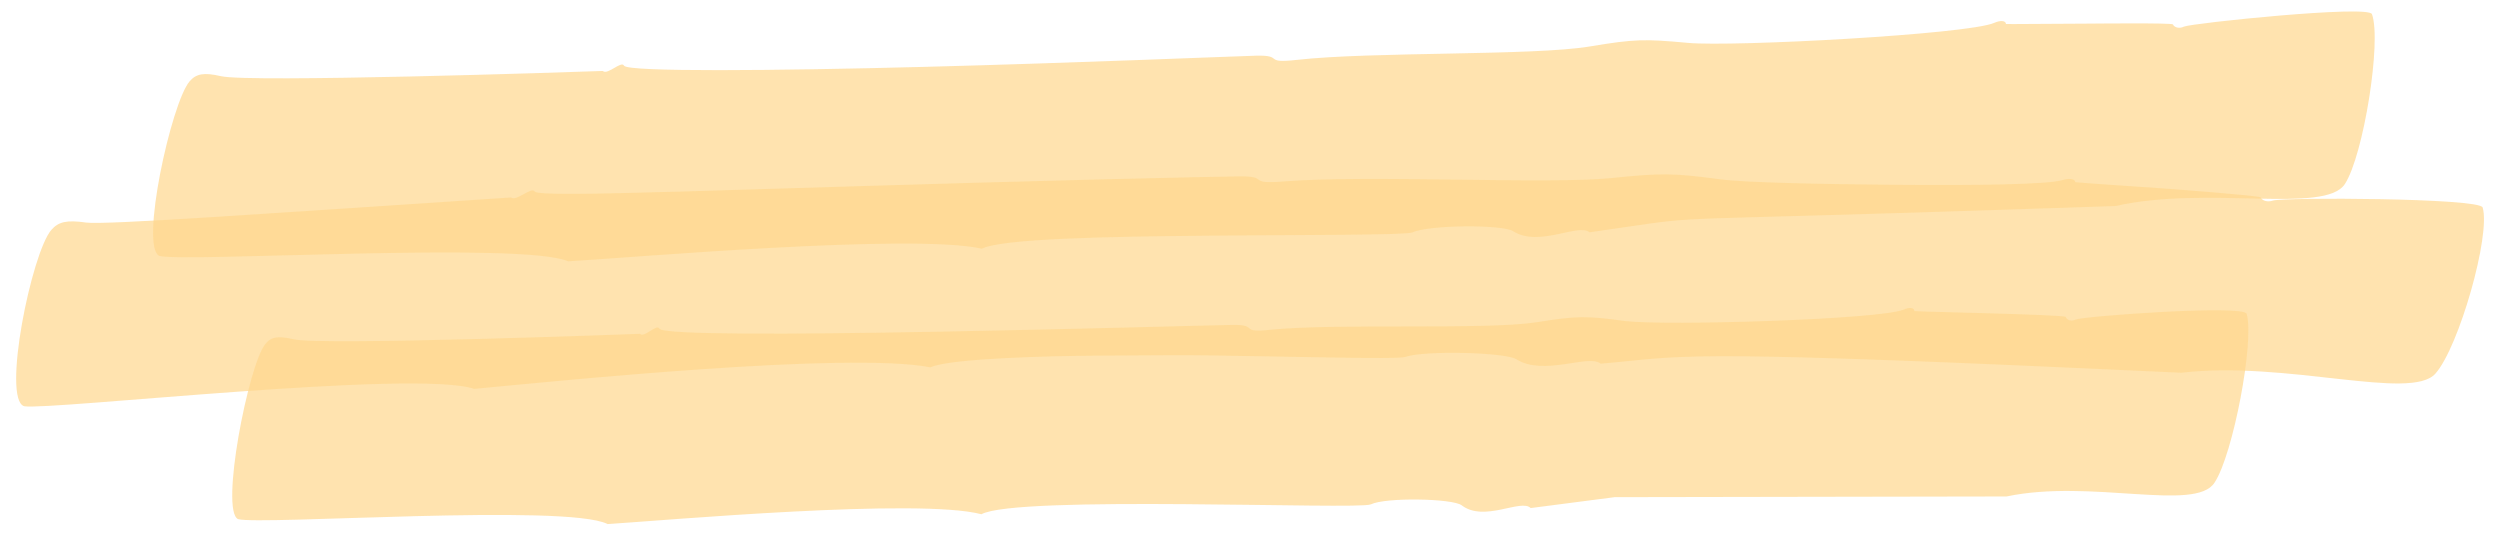
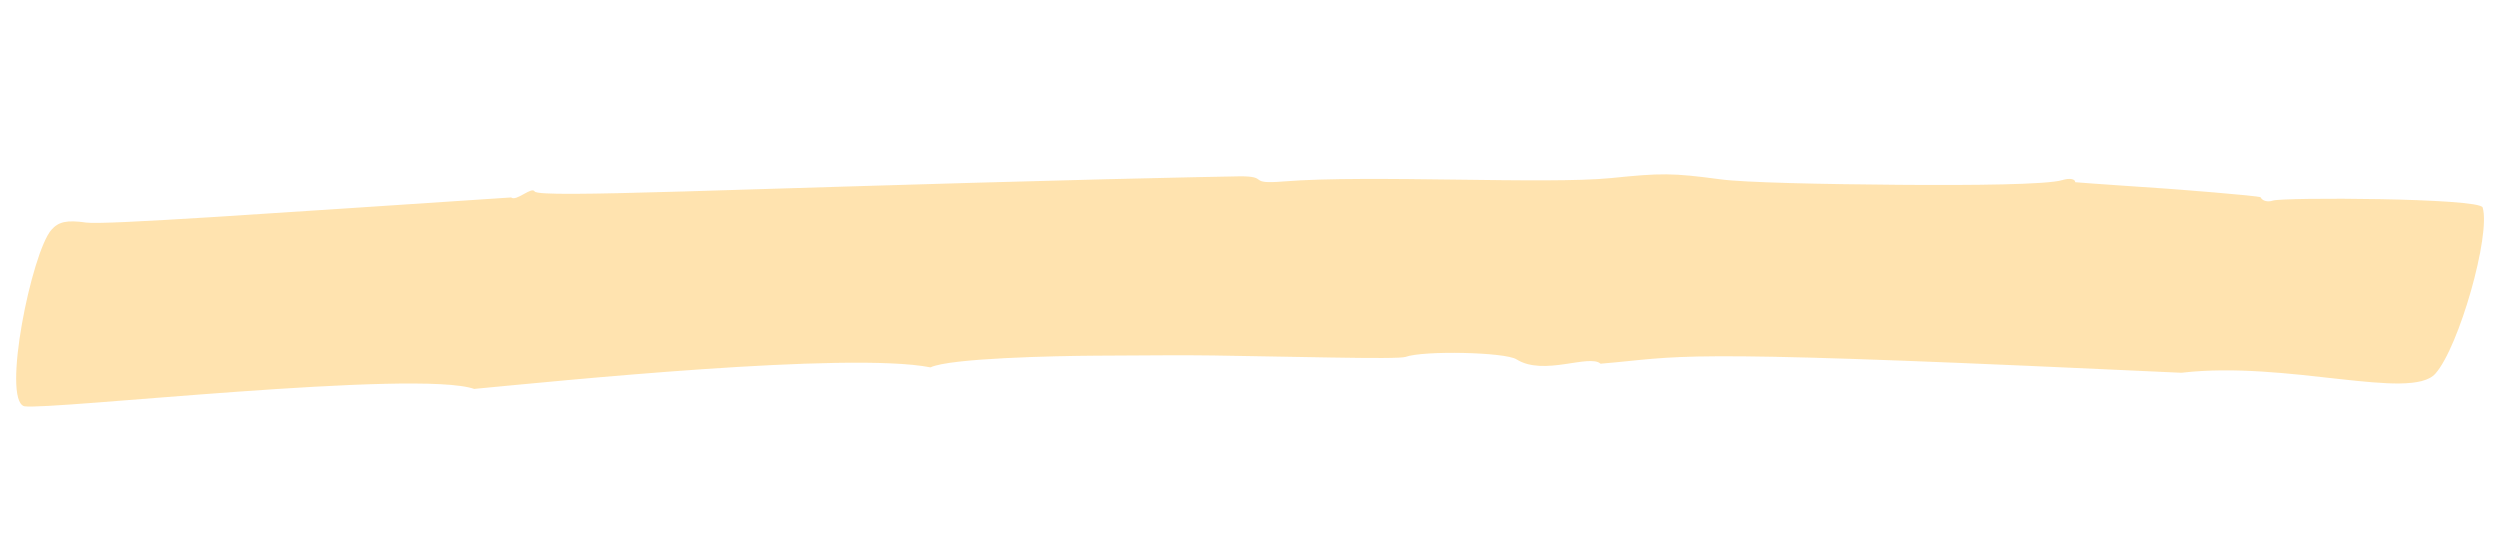
<svg xmlns="http://www.w3.org/2000/svg" id="Layer_1" viewBox="0 0 286.78 61.43">
  <defs>
    <style>.cls-1,.cls-2{opacity:.7;}.cls-2{fill:#ffc65d;}</style>
  </defs>
  <g class="cls-1">
    <path class="cls-2" d="M54.42,44.62c-6.53-2.29-48.77,2.47-51.65,1.98-2.57-.8,.85-17.64,3.13-20.24,.81-.92,1.76-1.15,3.98-.83,2.06,.3,21.28-1.07,48.75-2.88,.61,.5,2.36-1.3,2.71-.68,.6,.79,22.93-.33,65.6-1.41,7.78-.2,13.54-.3,15.1-.33,3.8-.06,.79,.95,5.26,.58,9.53-.77,30.27,.35,37.48-.38,5.78-.59,7.03-.6,12.56,.14,2.83,.38,11.77,.56,20.43,.63,8.67,.07,17.07-.02,18.8-.54,.85-.26,1.49-.13,1.48,.24,.8,.09,9.81,.69,10.61,.75,.16,.01,10.61,.8,10.67,.99,.15,.38,.78,.58,1.4,.37,1.11-.39,23.73-.31,24.06,.79,.94,3.16-2.71,16-5.42,19.06-2.82,3.18-17.04-1.52-29.14-.1,0,0-3.43-.16-8.57-.39-50.96-2.34-48.47-1.45-58.05-.65-1.33-1.15-6.53,1.47-9.65-.5-1.31-.83-10.64-1.03-12.73-.28-.45,.16-3.77,.15-8.58,.07-14.95-.23-11.95-.32-26.99-.21-4.66,.03-16.68,.28-18.92,1.34-9.43-1.84-42.98,1.59-52.33,2.47Z" />
-     <path class="cls-2" d="M69.67,60.1c-4.79-2.35-39.8,.16-42.36-.55-2.08-.95,1.17-17.59,3.09-20.04,.68-.88,1.46-1.01,3.26-.6,2.85,.77,39.76-.62,39.76-.62,.49,.52,1.94-1.22,2.22-.59,.86,1.47,60.66-.36,65.76-.43,3.09-.04,.65,.95,4.29,.56,7.76-.78,24.66,.04,30.53-.86,4.7-.75,5.71-.76,10.23-.14,4.62,.55,29.14-.16,31.94-1.32,.68-.32,1.21-.2,1.21,.17,0,.08,17.29,.39,17.37,.68,.13,.37,.66,.55,1.15,.29,.9-.38,19.3-1.73,19.6-.65,.92,3.08-1.56,16.18-3.69,19.37-2.17,3.4-14.2-.46-23.85,1.58l-44.96,.08-9.63,1.25c-1.1-1.11-5.35,1.67-7.92-.32-1.09-.79-8.74-.93-10.43-.1-1.47,.64-40.65-1.09-44.66,1.13-7.16-1.89-36.19,.7-42.92,1.13Z" />
-     <path class="cls-2" d="M65.17,29.98c-5.18-2.3-43.83,.14-46.88-.62-2.29-.96,1.36-17.58,3.46-20.03,.75-.87,1.62-1.05,3.6-.59,3.23,.75,39.74-.45,43.8-.6,.55,.52,2.13-1.23,2.44-.6,.48,.73,17.19,.58,34.47,.13,17.29-.45,35.15-1.2,37.96-1.28,3.41-.1,.73,.93,4.74,.48,8.52-.96,27.18-.46,33.61-1.54,5.16-.86,6.27-.87,11.27-.41,5.1,.47,32.12-.97,35.13-2.3,.75-.33,1.32-.24,1.34,.13,0,0,.3,.01,.82,.01,2.7,0,1.2-.02,8.72-.05,.22,0,9.55-.1,9.61,.09,.16,.36,.75,.52,1.28,.25,.98-.4,21.16-2.5,21.55-1.43,1.13,3.05-.96,16.21-3.11,19.5-2.28,3.47-15.72,.13-26.3,2.51,0,0-12.43,.43-24.86,.81-29.83,.91-22.11,.32-35.48,2.21-1.26-1.08-5.83,1.76-8.77-.13-1.21-.78-9.69-.73-11.54,.14-.8,.33-12.05,.27-23.65,.38-11.59,.1-23.54,.35-25.74,1.49-7.95-1.78-40.03,1.02-47.48,1.45Z" />
  </g>
</svg>